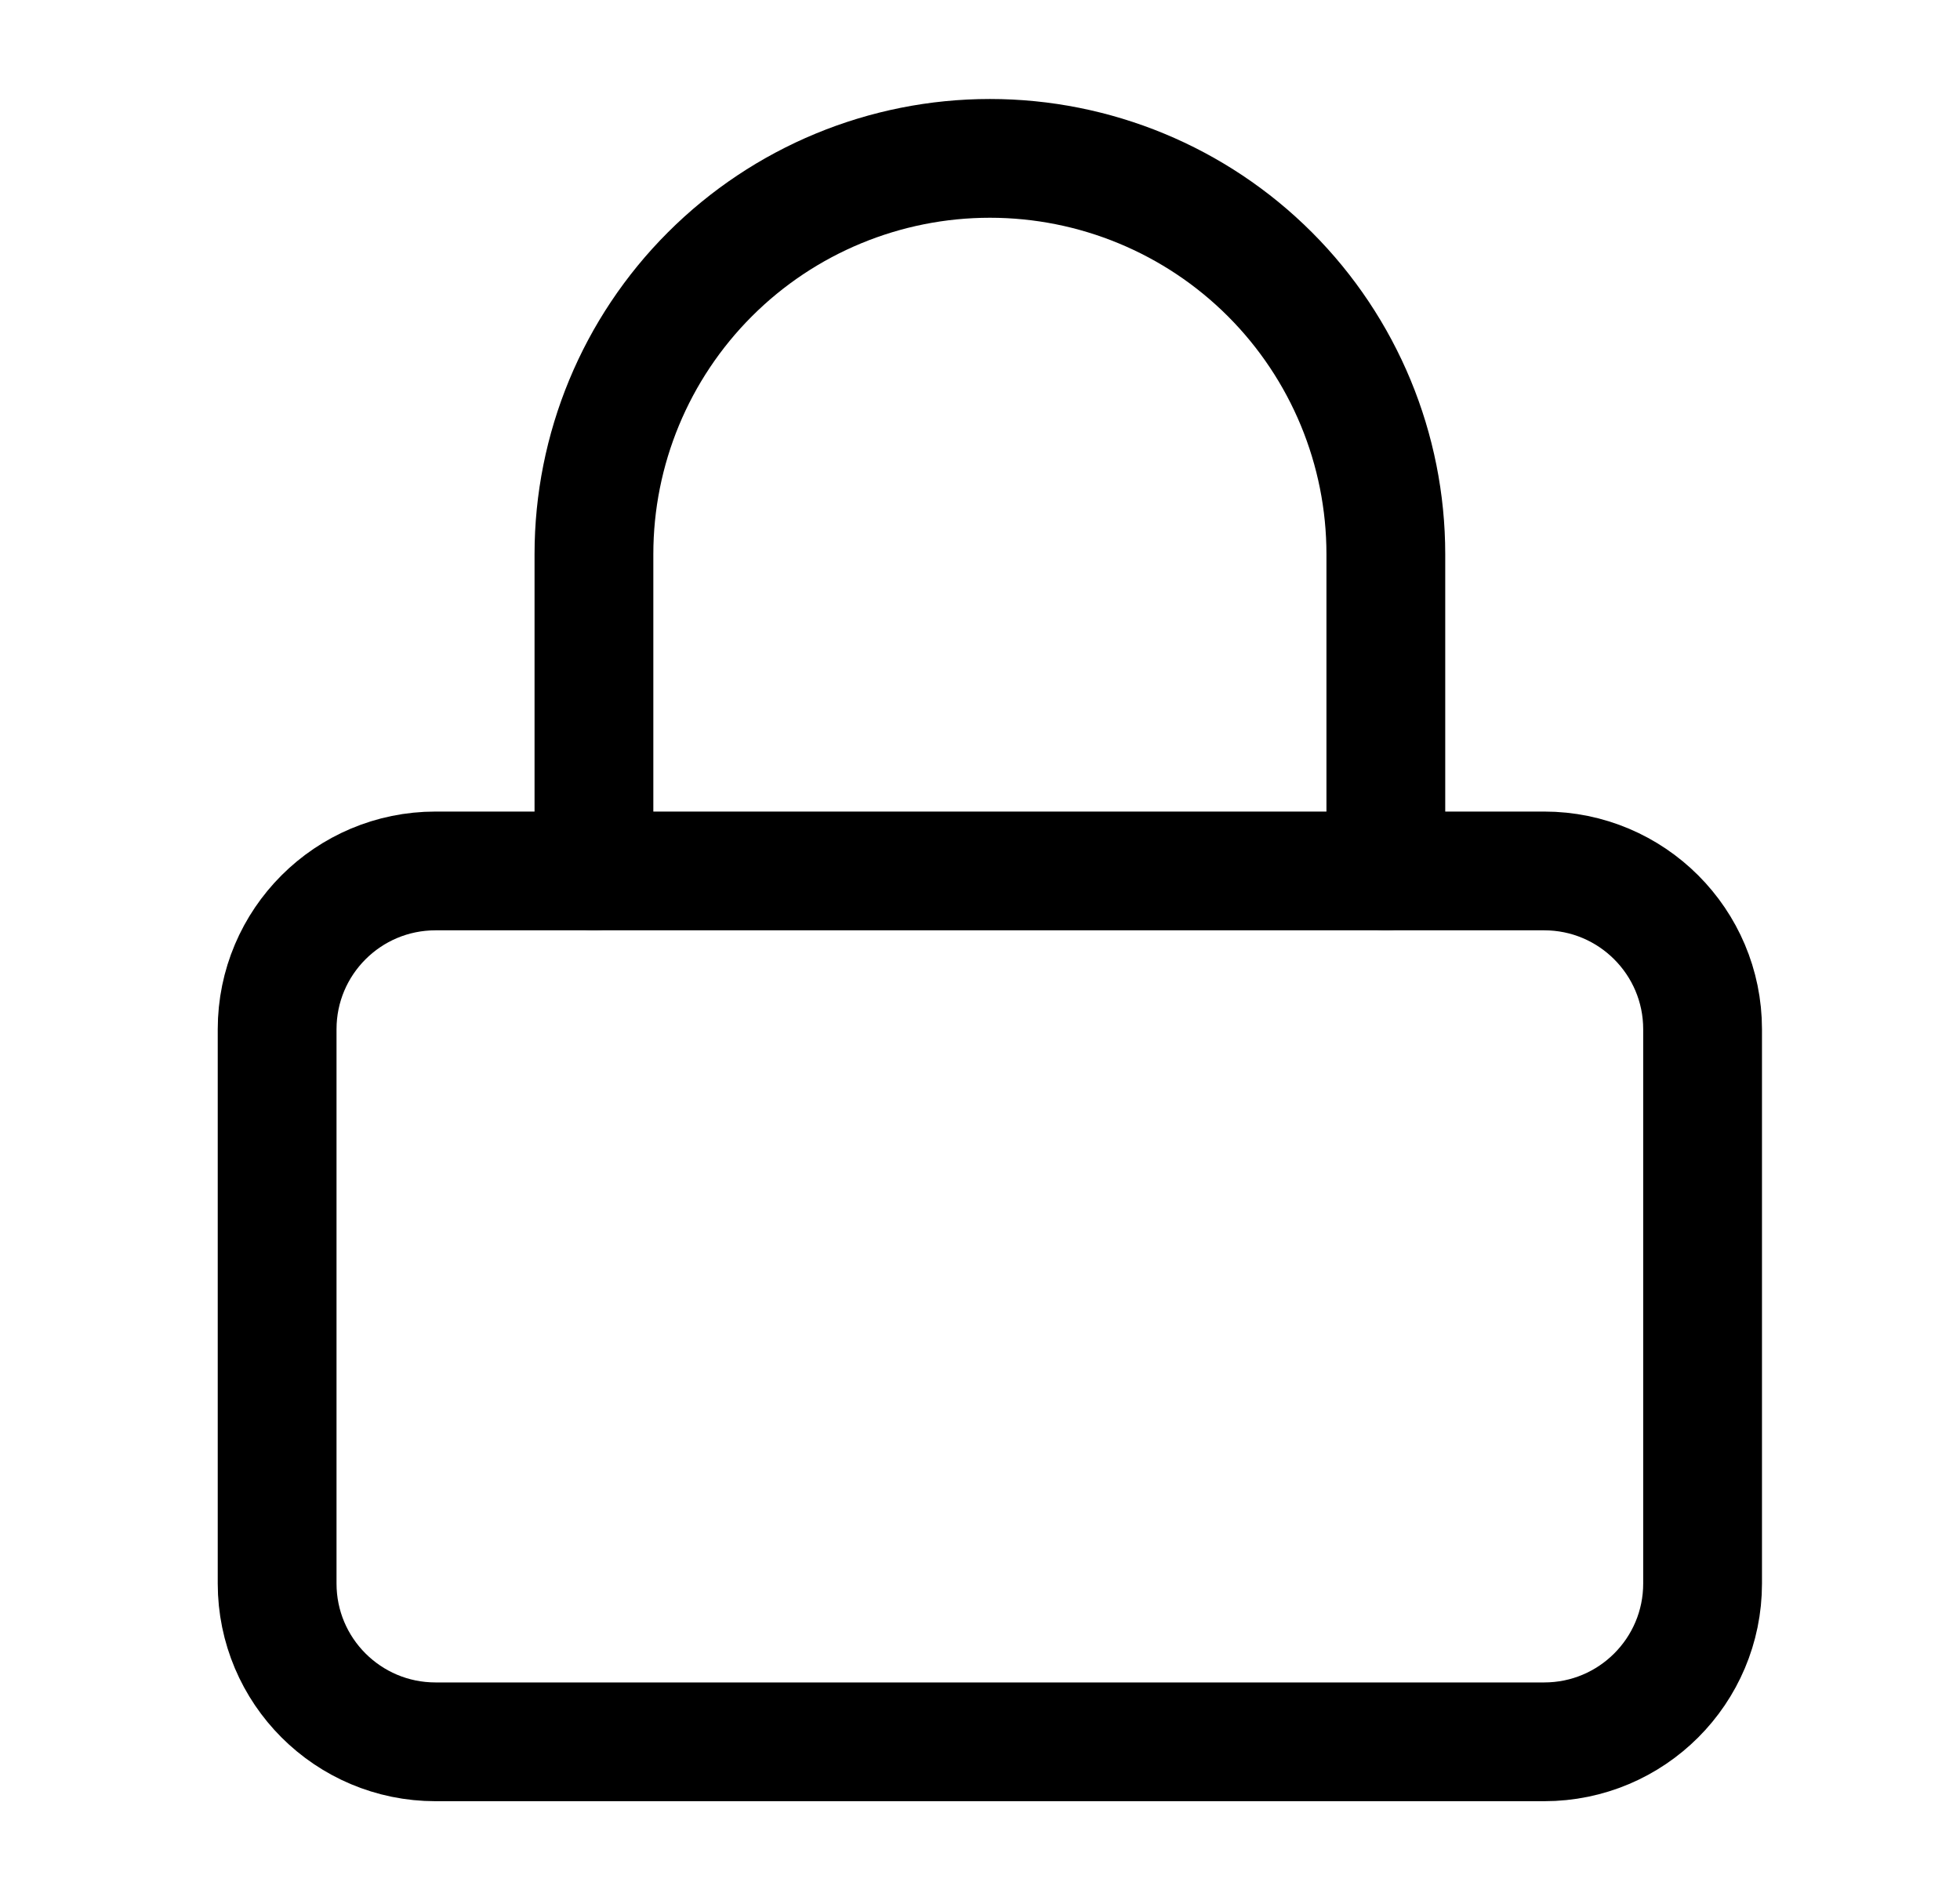
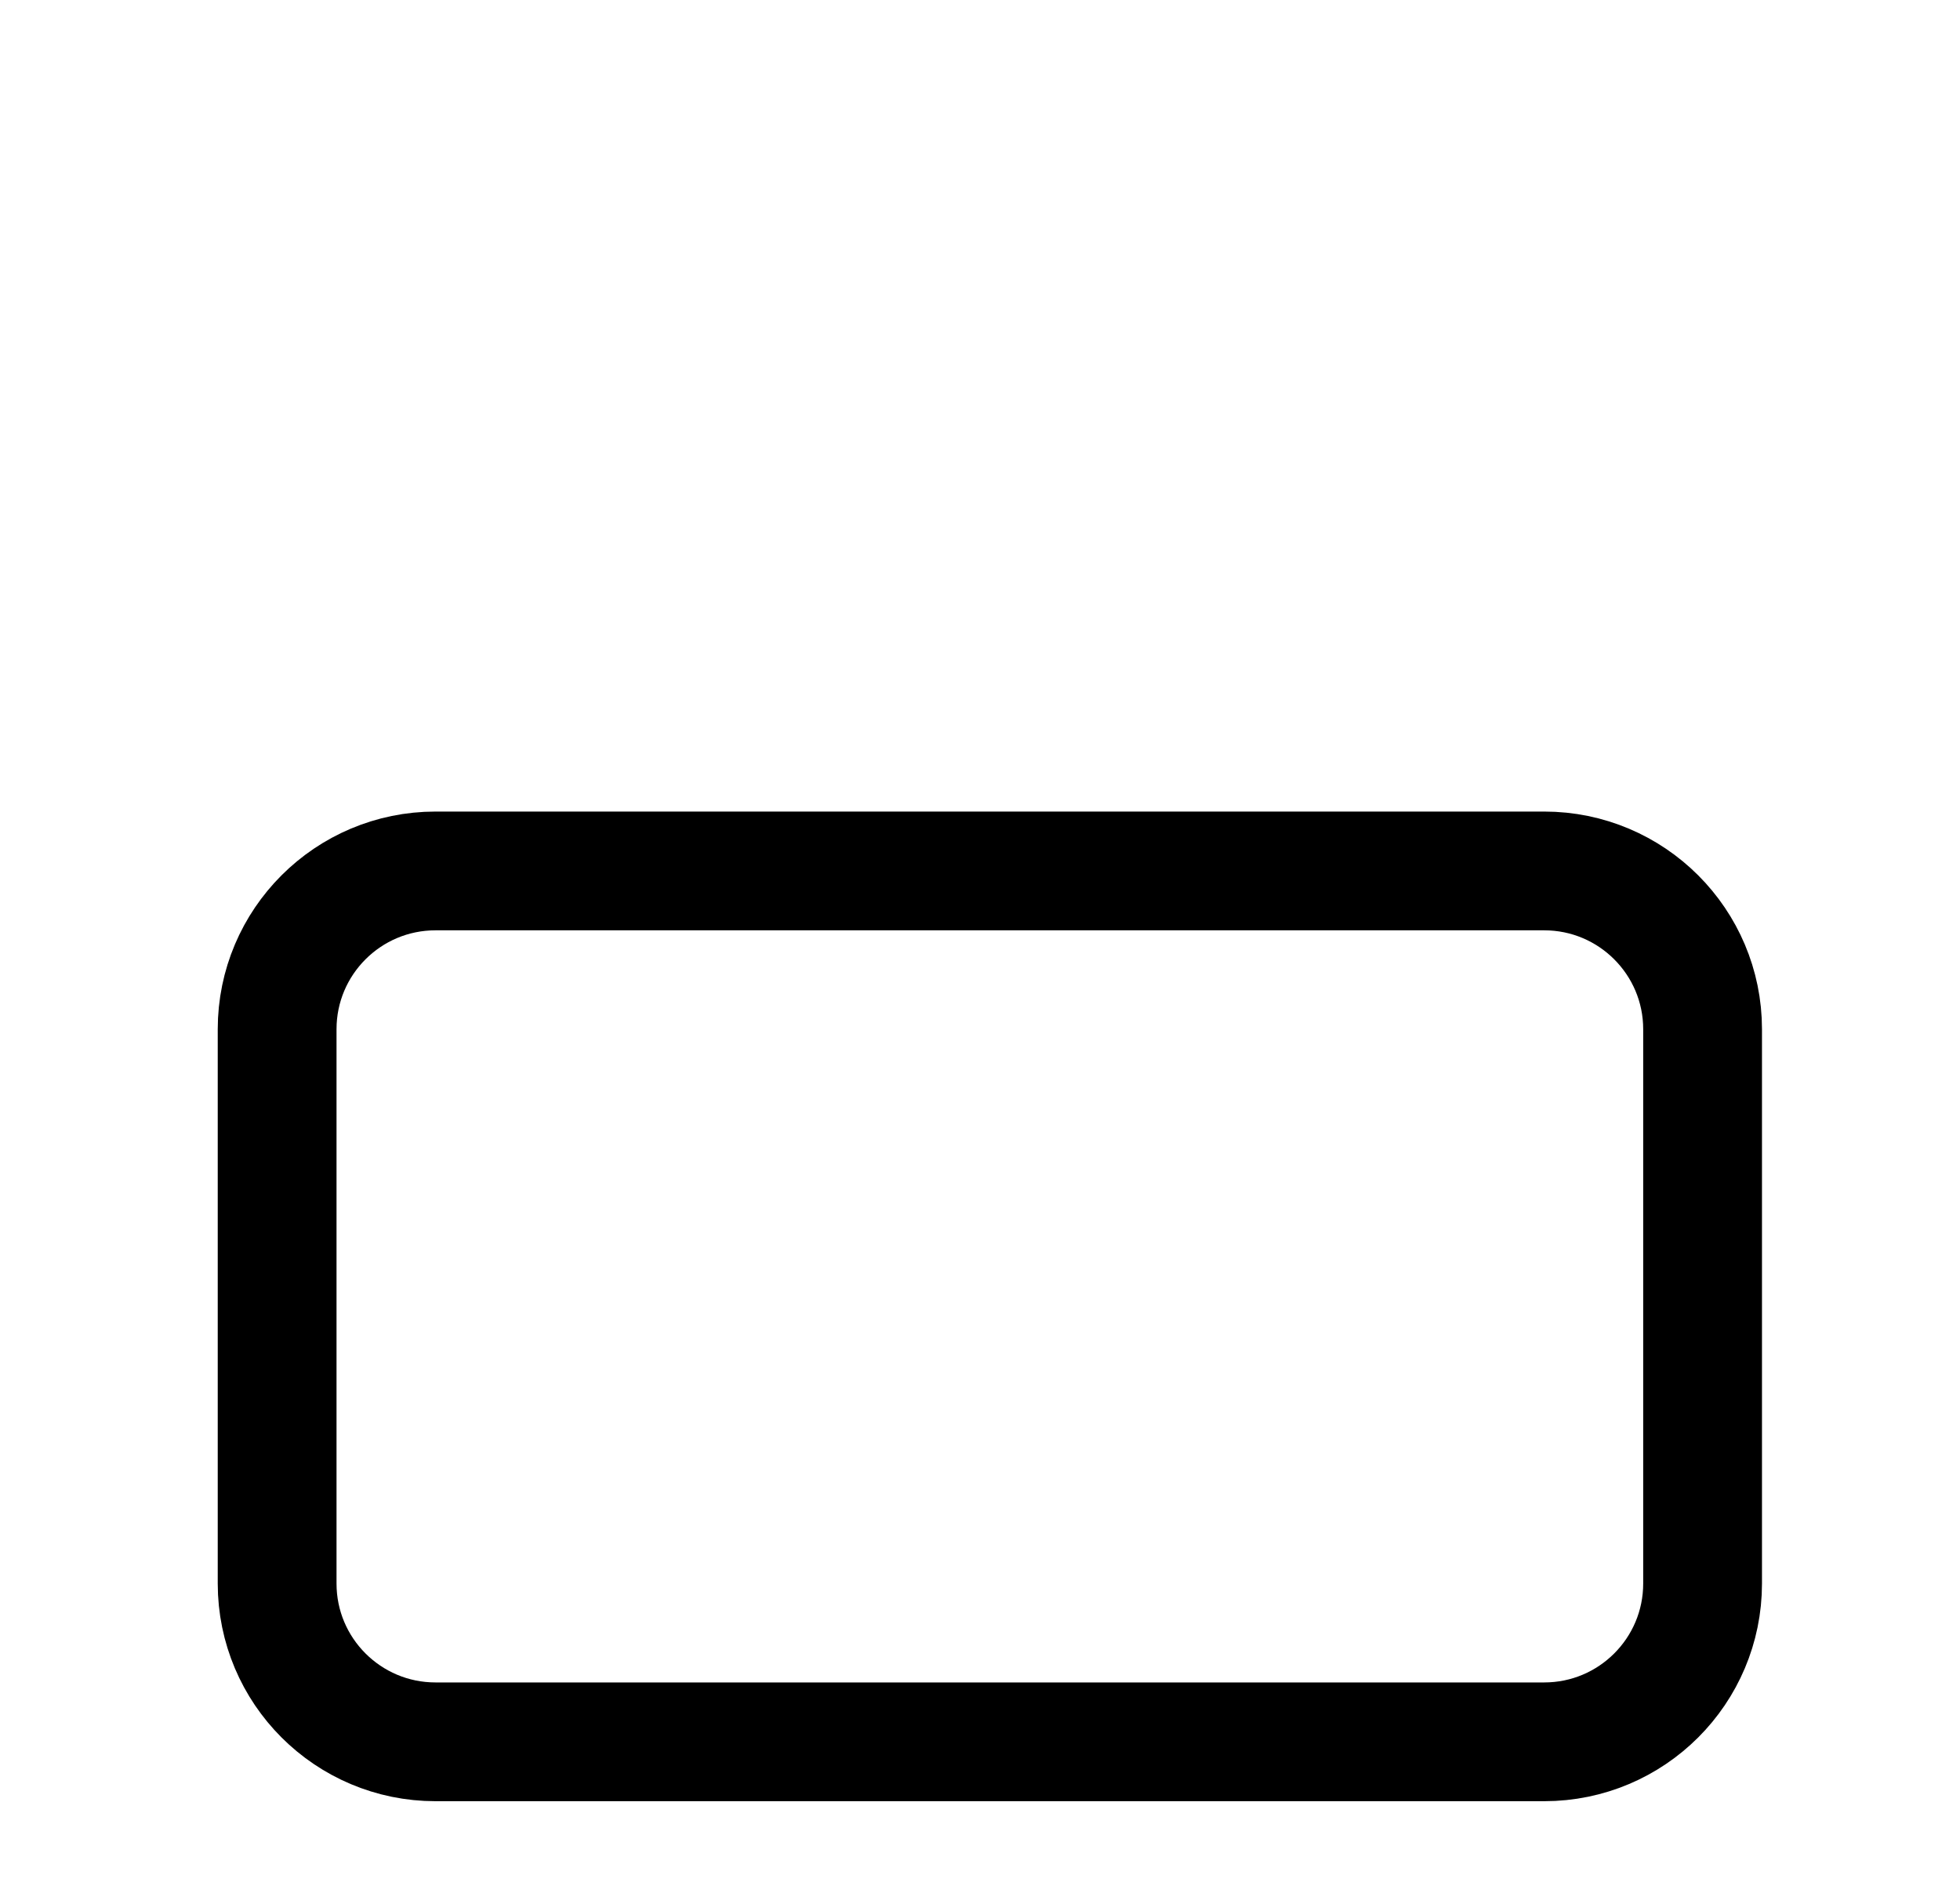
<svg xmlns="http://www.w3.org/2000/svg" width="33" height="32" viewBox="0 0 33 32" fill="none">
  <path d="M25.999 14.667H7.333C5.86 14.667 4.666 15.861 4.666 17.333V26.667C4.666 28.14 5.86 29.333 7.333 29.333H25.999C27.472 29.333 28.666 28.14 28.666 26.667V17.333C28.666 15.861 27.472 14.667 25.999 14.667Z" stroke="black" stroke-width="2" stroke-linecap="round" stroke-linejoin="round" />
-   <path d="M10 14.667V9.333C10 7.565 10.702 5.87 11.953 4.619C13.203 3.369 14.899 2.667 16.667 2.667C18.435 2.667 20.131 3.369 21.381 4.619C22.631 5.87 23.333 7.565 23.333 9.333V14.667" stroke="black" stroke-width="2" stroke-linecap="round" stroke-linejoin="round" />
</svg>